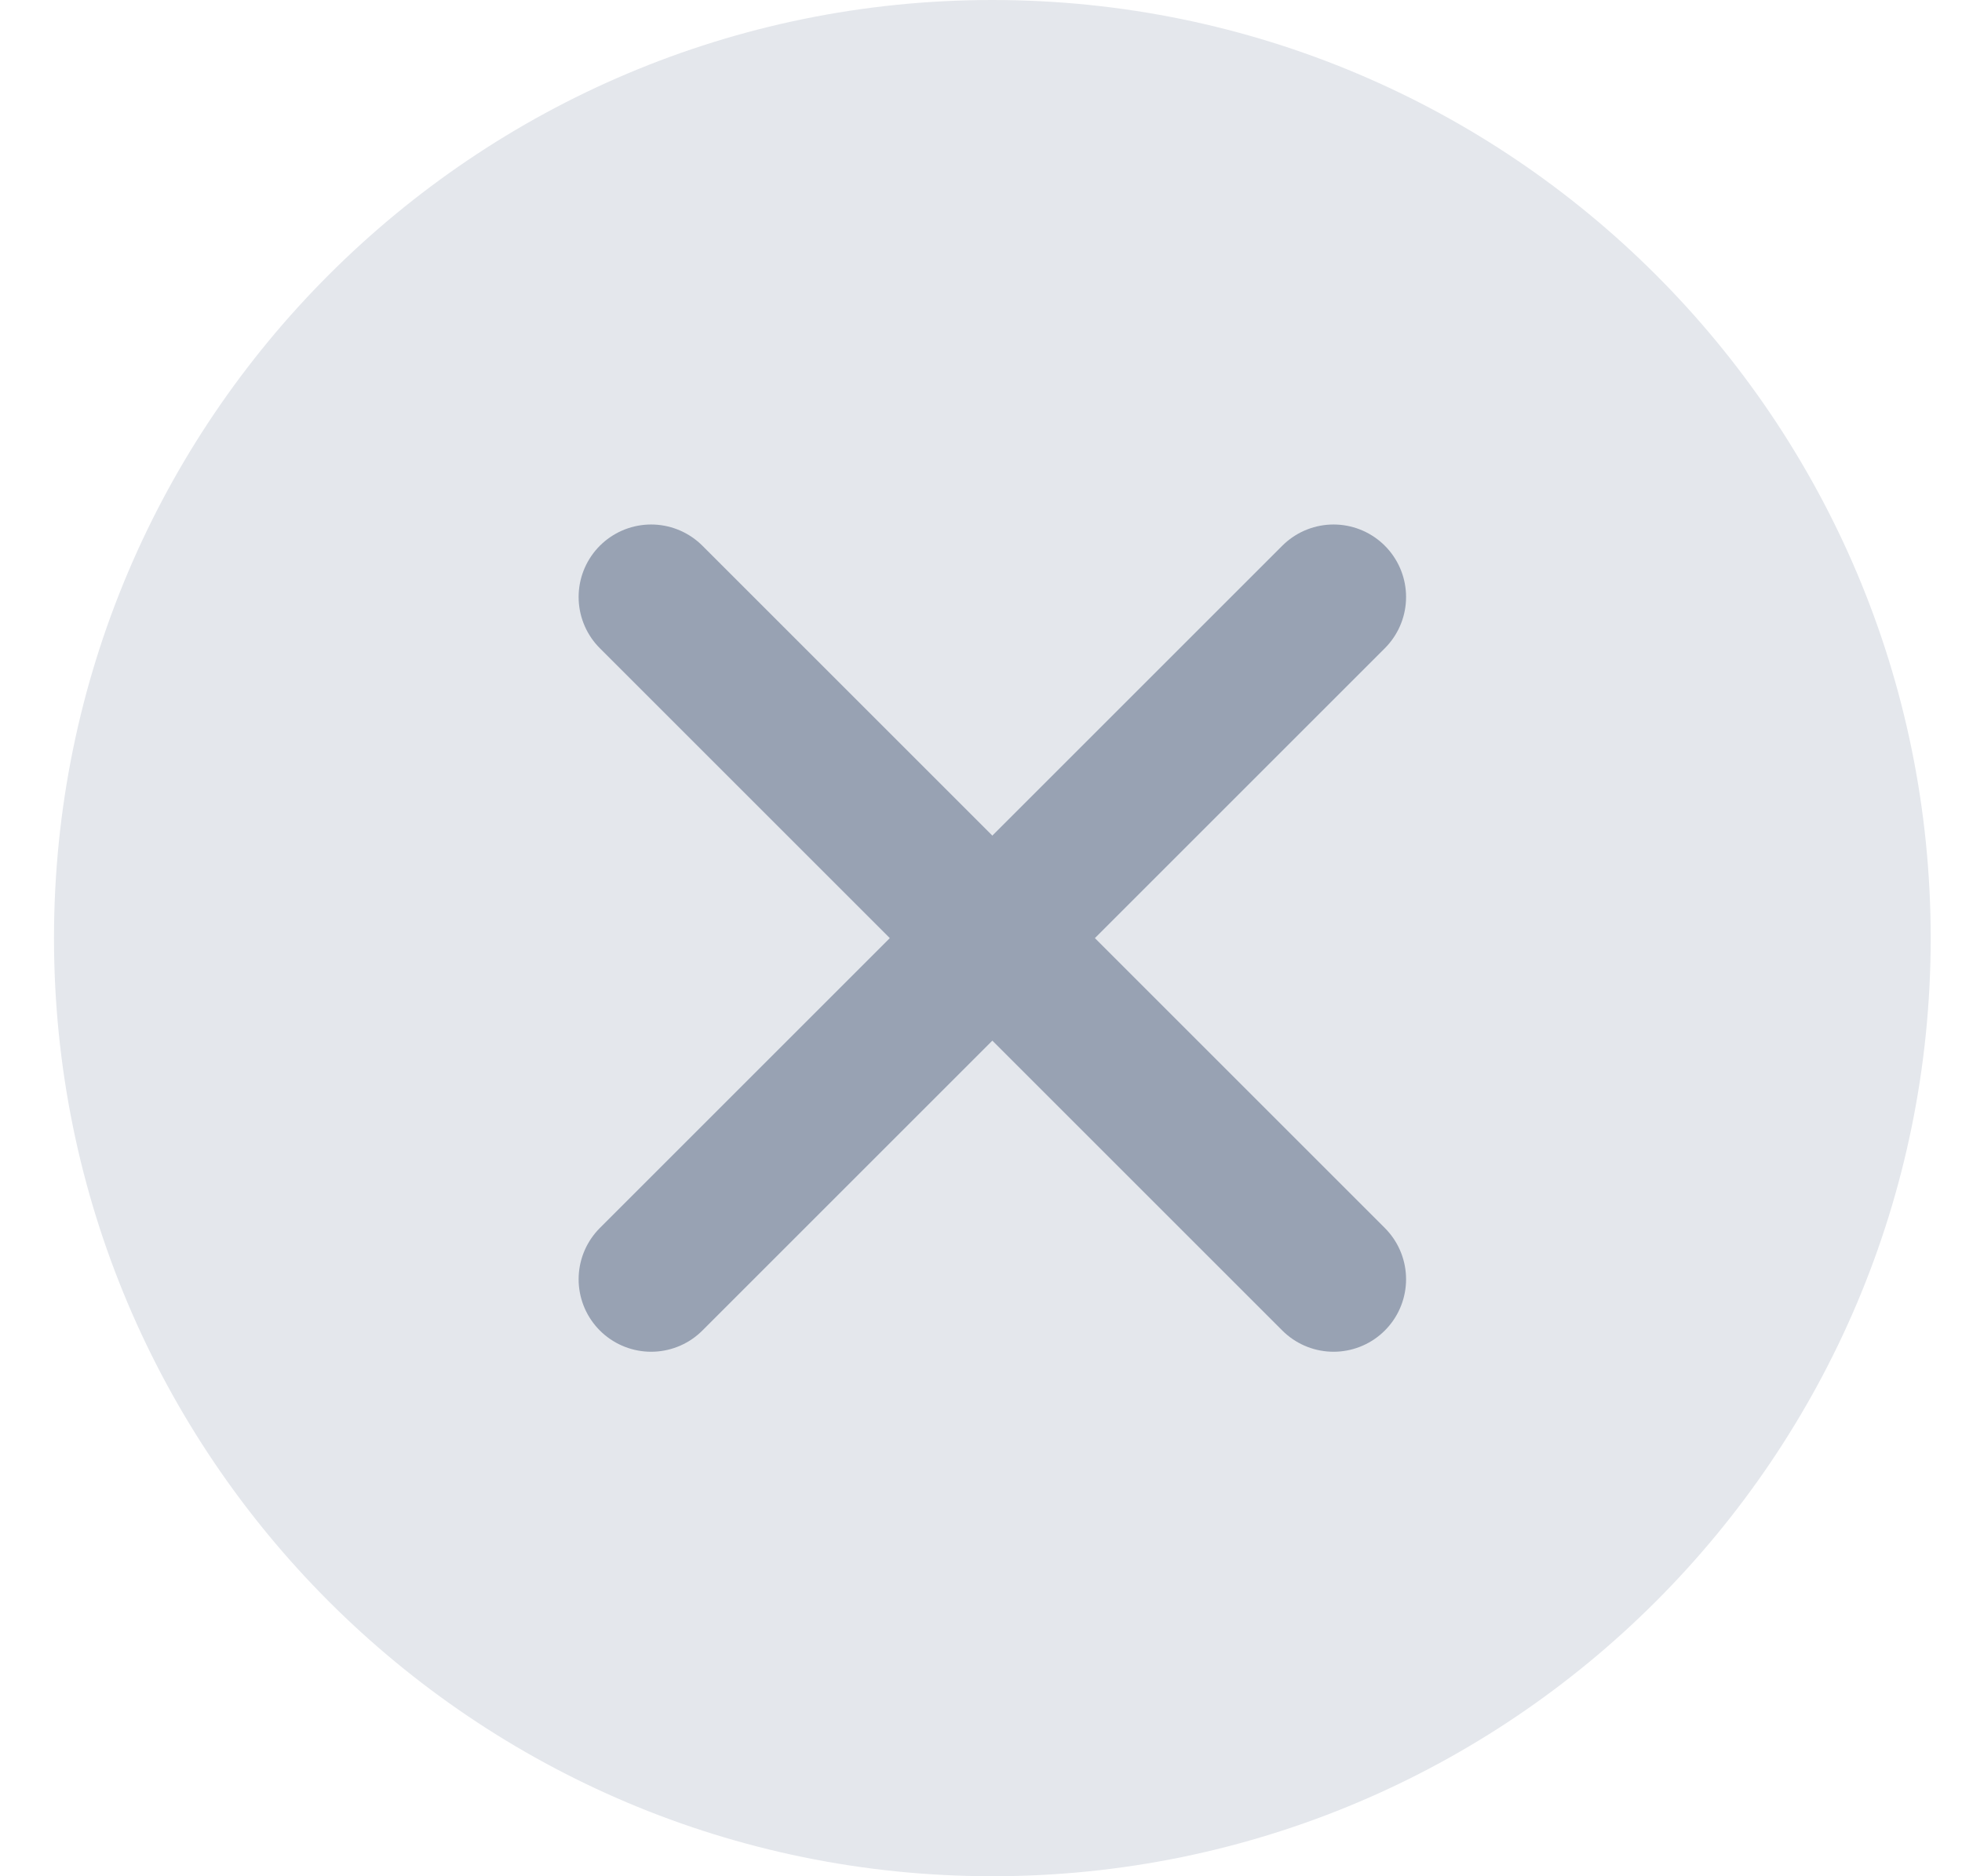
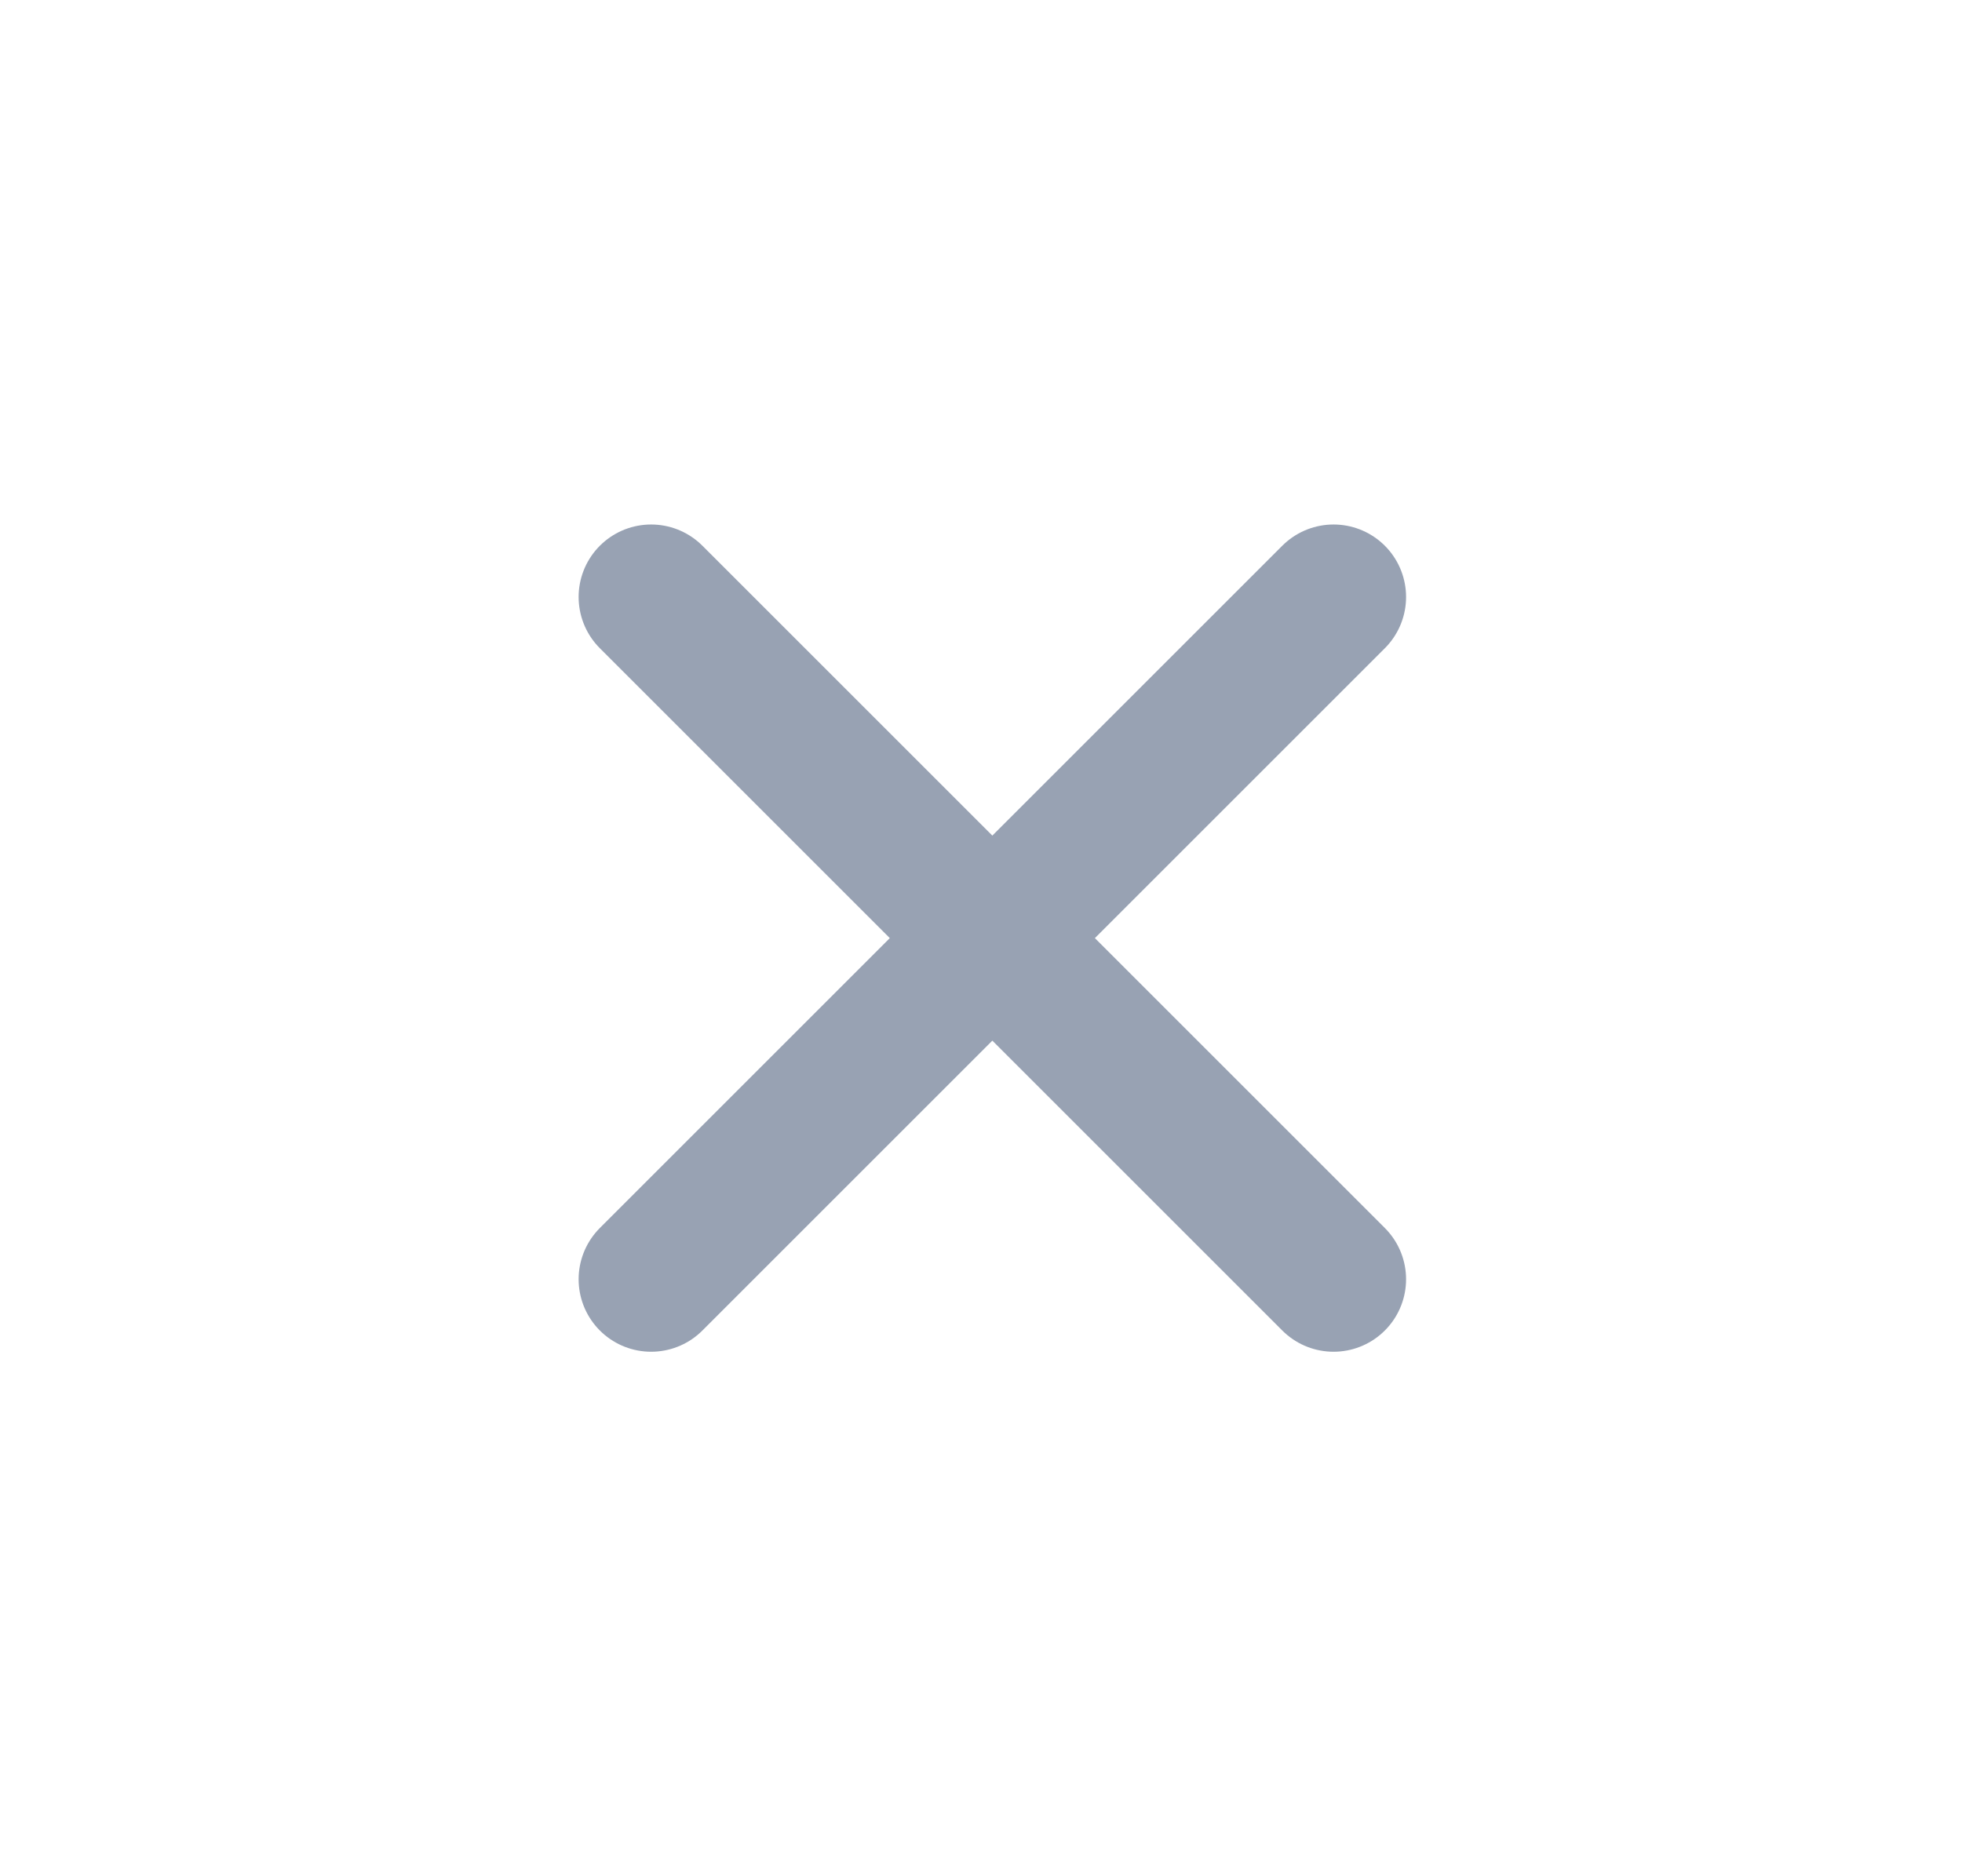
<svg xmlns="http://www.w3.org/2000/svg" width="23" height="22" viewBox="0 0 23 22" fill="none">
-   <path d="M0.633 11C0.633 4.925 5.558 0 11.633 0C17.708 0 22.633 4.925 22.633 11C22.633 17.075 17.708 22 11.633 22C5.558 22 0.633 17.075 0.633 11Z" fill="#E4E7EC" />
  <path d="M15.633 7L7.633 15M7.633 7L15.633 15" stroke="#98A2B3" stroke-width="1.7" stroke-linecap="round" stroke-linejoin="round" />
</svg>